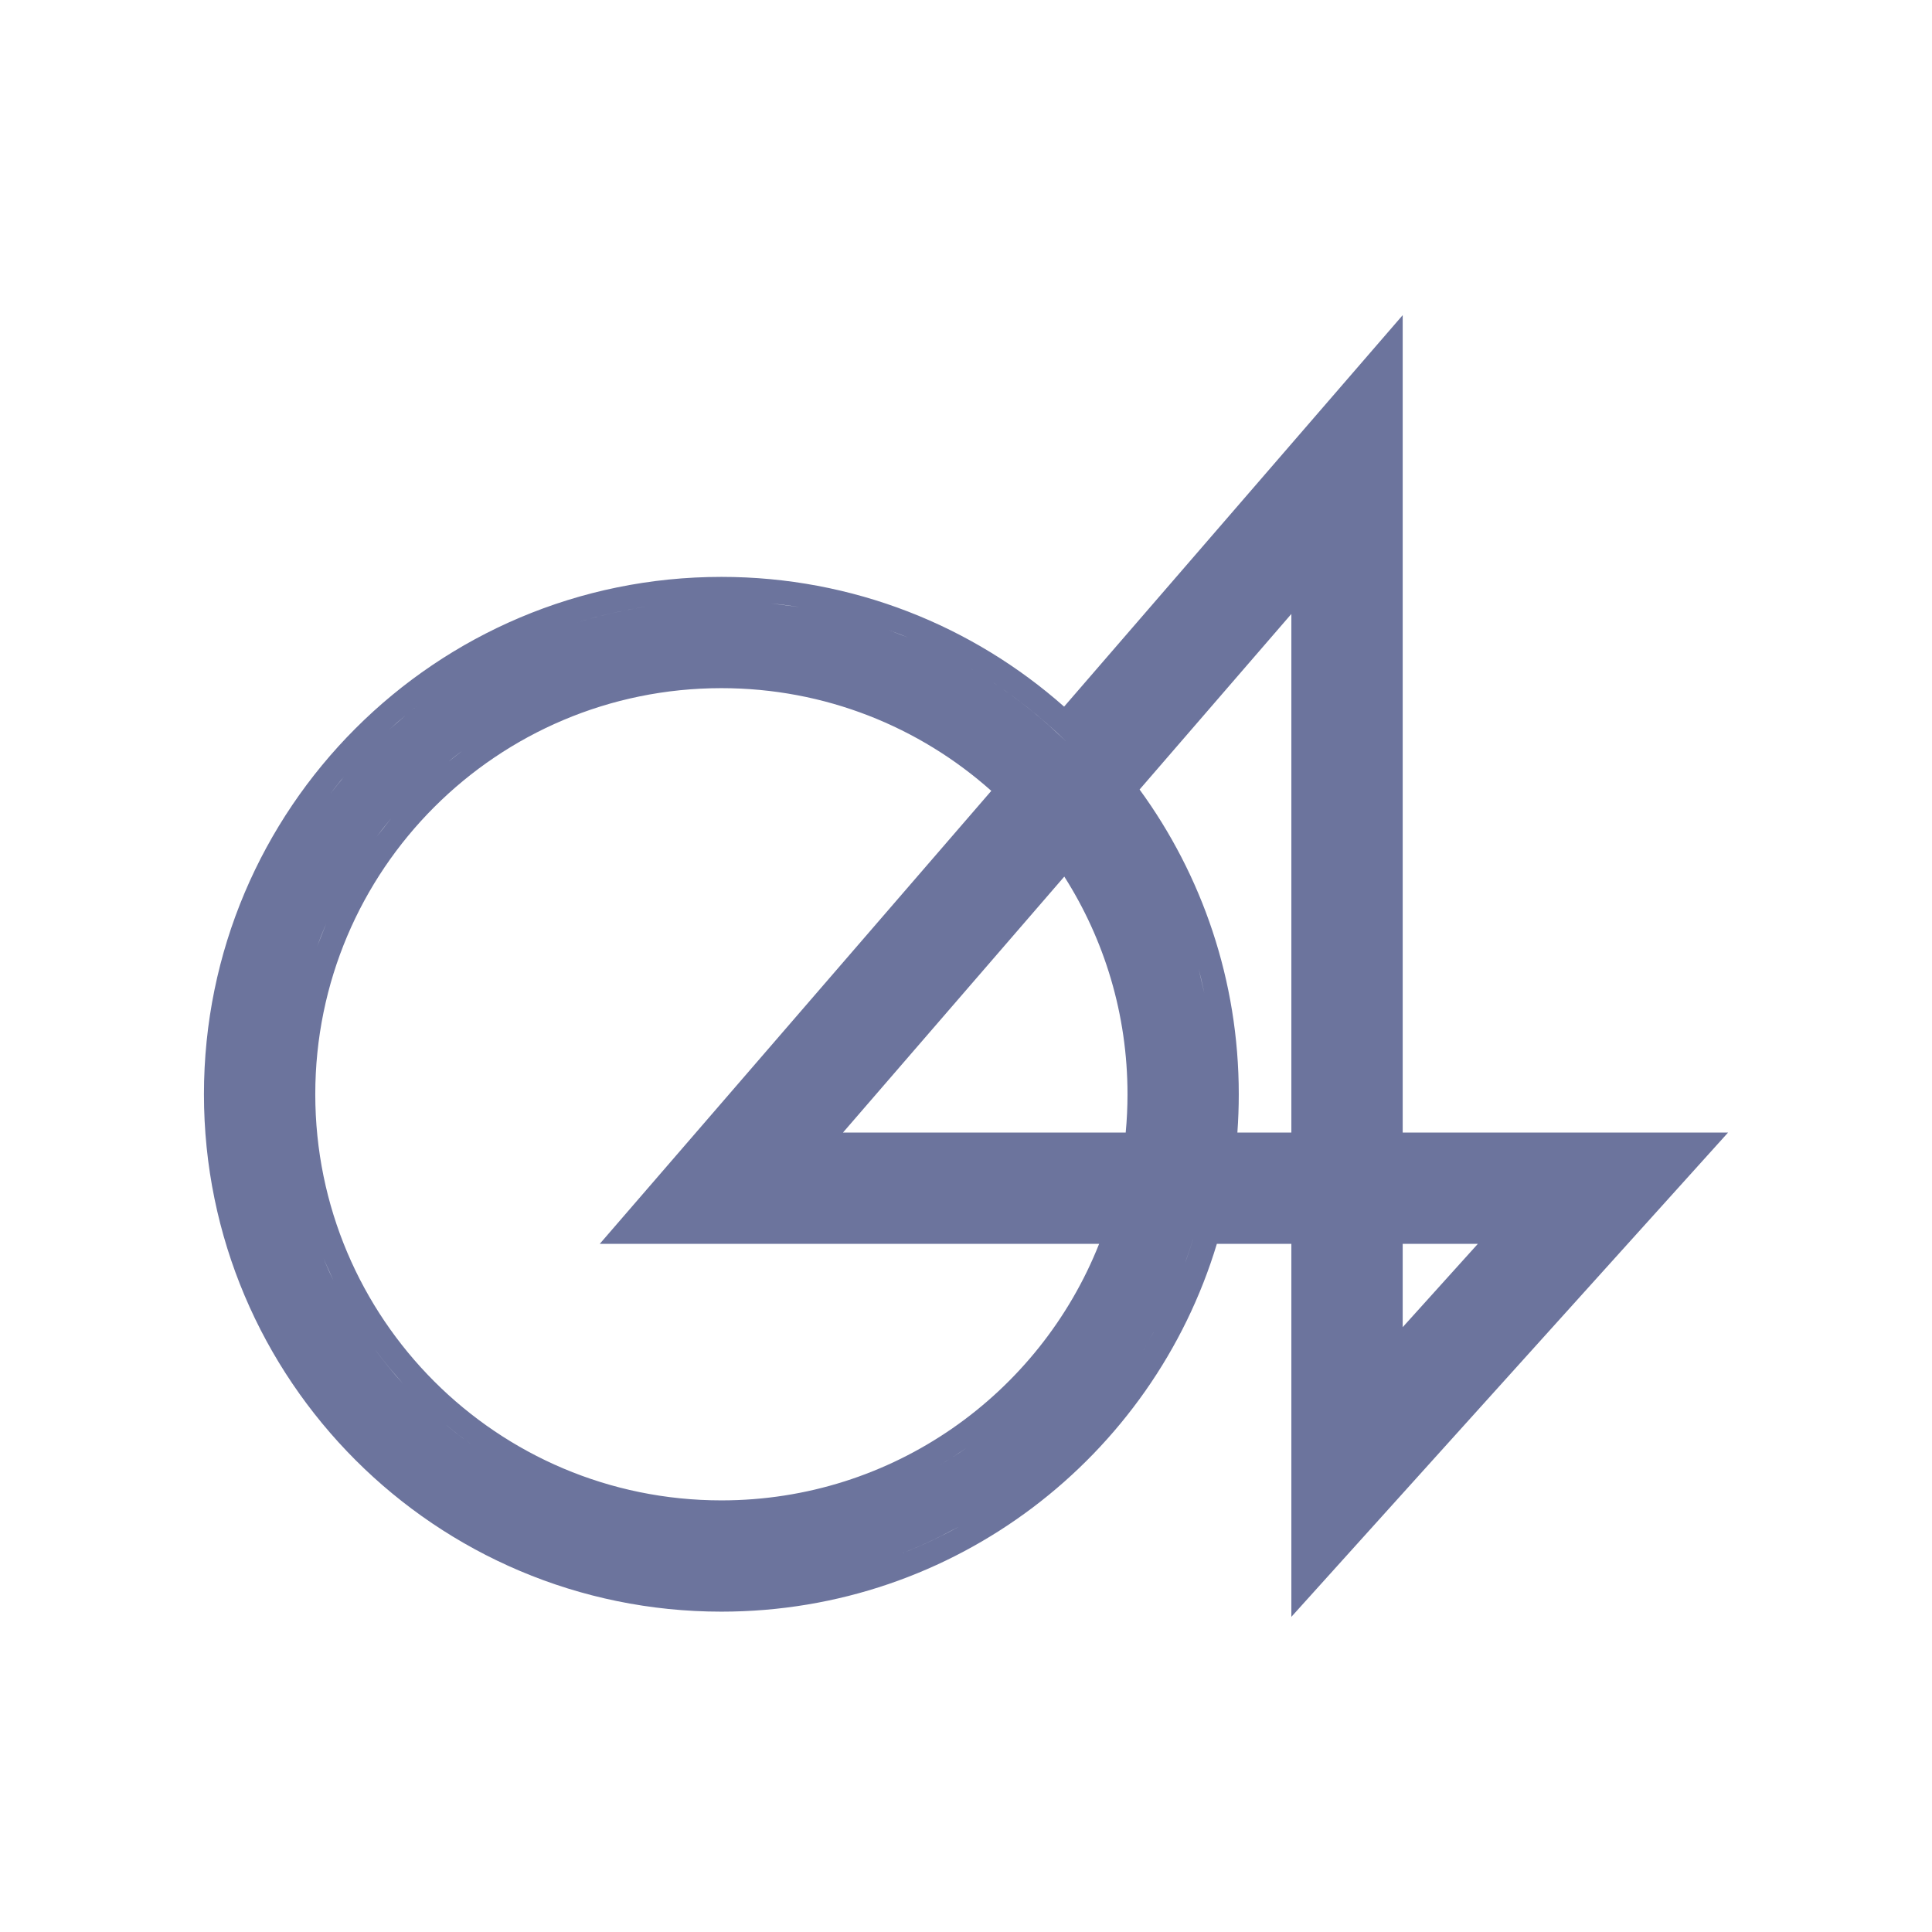
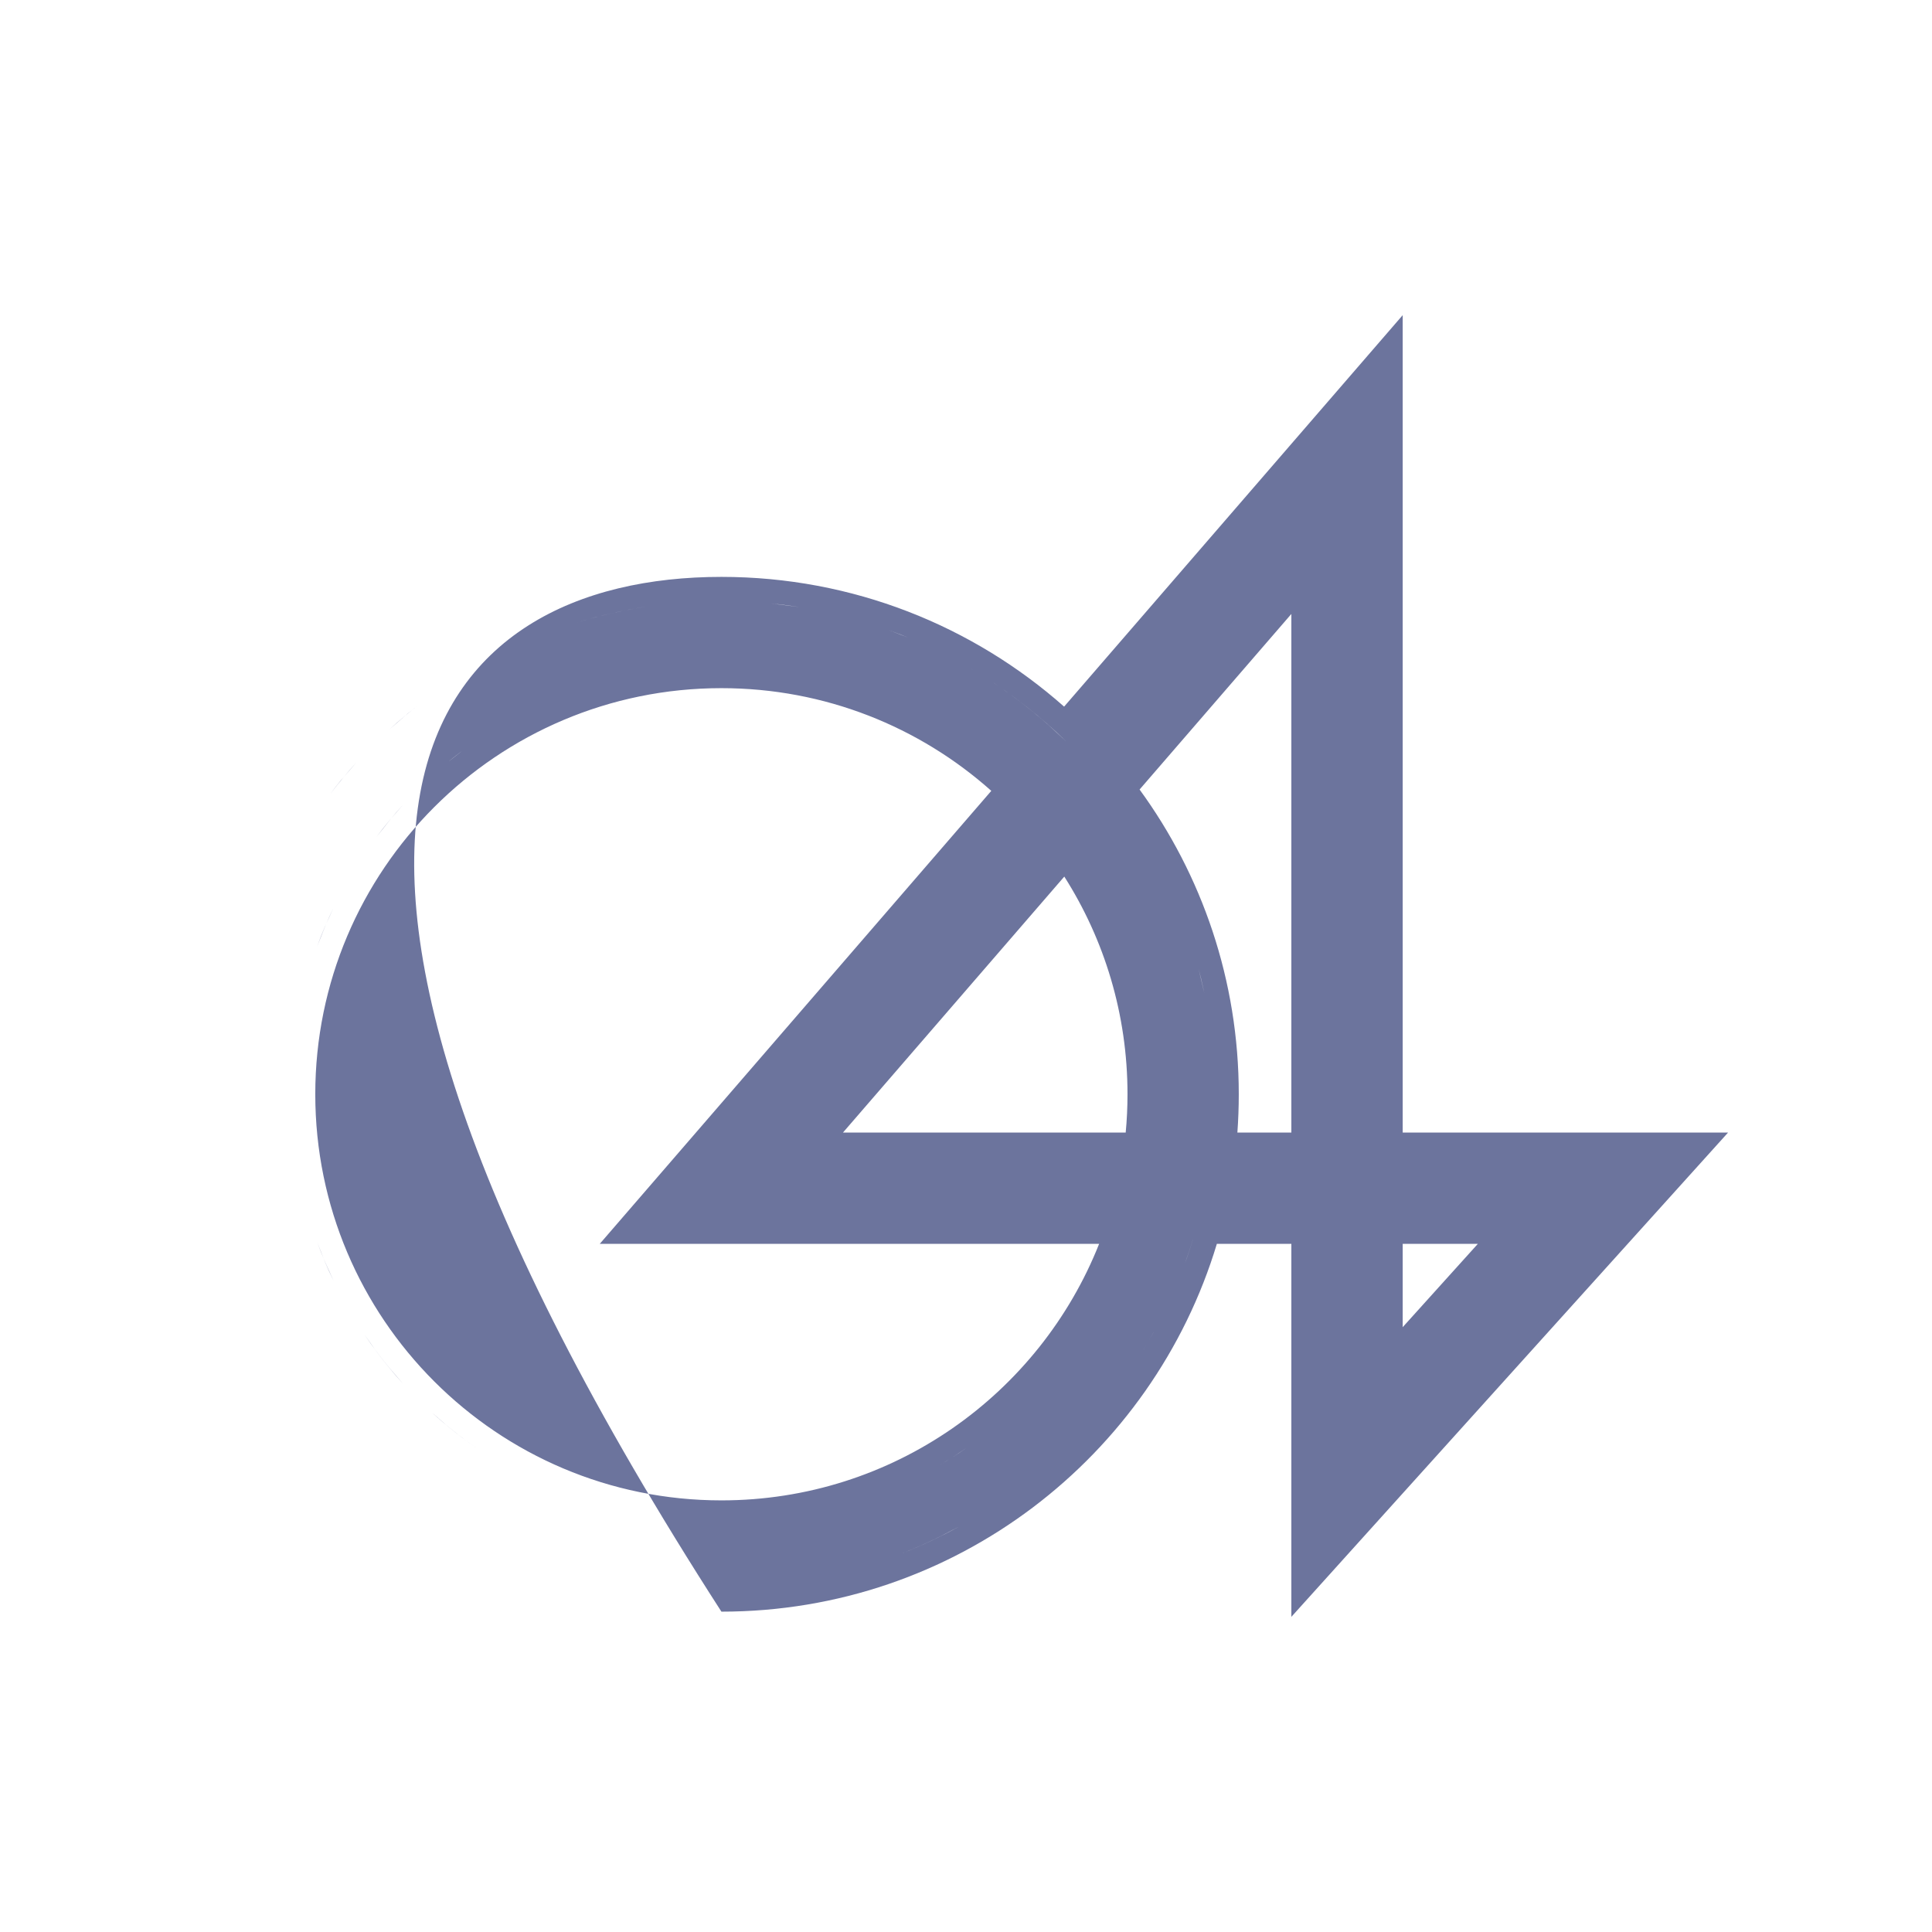
<svg xmlns="http://www.w3.org/2000/svg" width="32" height="32" viewBox="0 0 32 32" fill="none">
-   <path d="M23.233 18.759H28.622L21.389 26.78V20.602H20.155C19.092 24.126 15.821 26.694 11.949 26.694C7.216 26.694 3.378 22.857 3.378 18.124C3.378 13.391 7.216 9.555 11.949 9.555C14.126 9.555 16.114 10.367 17.625 11.704L23.233 5.22V18.759ZM15.58 25.444C15.281 25.593 14.973 25.724 14.655 25.835L14.969 25.718C15.281 25.594 15.583 25.451 15.874 25.291L15.58 25.444ZM11.949 11.398C8.234 11.398 5.222 14.409 5.222 18.124C5.222 21.839 8.234 24.851 11.949 24.851C14.789 24.851 17.218 23.091 18.205 20.602H9.934L16.419 13.099C15.231 12.04 13.665 11.398 11.949 11.398ZM15.769 24.142C15.7 24.185 15.63 24.227 15.56 24.269C15.711 24.18 15.86 24.086 16.003 23.986L15.769 24.142ZM7.416 23.624C7.57 23.752 7.732 23.872 7.897 23.986C7.637 23.807 7.39 23.611 7.157 23.399L7.416 23.624ZM6.238 22.389C6.375 22.572 6.52 22.747 6.673 22.916L6.45 22.657C6.304 22.481 6.167 22.298 6.039 22.108L6.238 22.389ZM19.107 22.065C19 22.259 18.885 22.449 18.763 22.633L18.94 22.354C18.997 22.259 19.053 22.163 19.107 22.066V22.065ZM23.233 21.982L24.478 20.602H23.233V21.982ZM5.381 20.898C5.426 21.005 5.475 21.11 5.525 21.214L5.382 20.898C5.337 20.792 5.294 20.684 5.254 20.574L5.381 20.898ZM19.759 20.527C19.693 20.743 19.618 20.955 19.535 21.162L19.654 20.849C19.691 20.743 19.726 20.636 19.759 20.528V20.527ZM13.962 18.759H18.645C18.665 18.55 18.675 18.338 18.675 18.124C18.675 16.797 18.291 15.561 17.628 14.519L13.962 18.759ZM18.875 13.077C19.908 14.493 20.518 16.238 20.518 18.124C20.518 18.337 20.51 18.549 20.495 18.759H21.389V10.169L18.875 13.077ZM19.932 16.383C19.956 16.495 19.979 16.608 19.998 16.722L19.933 16.383C19.909 16.271 19.882 16.159 19.853 16.049L19.932 16.383ZM5.381 15.35C5.336 15.456 5.294 15.565 5.254 15.674L5.382 15.35C5.427 15.243 5.475 15.138 5.525 15.034L5.381 15.35ZM6.449 13.591C6.376 13.679 6.306 13.769 6.238 13.86L6.45 13.591C6.522 13.503 6.597 13.416 6.673 13.332L6.449 13.591ZM5.644 12.927C5.585 12.998 5.53 13.072 5.474 13.145C5.61 12.968 5.751 12.796 5.901 12.631L5.644 12.927ZM7.8 12.33C7.669 12.424 7.54 12.522 7.416 12.625L7.685 12.413C7.723 12.385 7.762 12.358 7.8 12.33ZM15.084 10.577C15.928 10.928 16.702 11.418 17.375 12.017L17.658 12.279C16.829 11.47 15.829 10.836 14.717 10.435L15.084 10.577ZM6.959 11.656C6.786 11.79 6.617 11.929 6.456 12.076L6.751 11.82C6.82 11.764 6.89 11.71 6.959 11.656ZM9.035 10.491C8.839 10.566 8.647 10.647 8.459 10.736C8.647 10.647 8.839 10.566 9.035 10.491ZM10.705 10.048C10.312 10.108 9.929 10.197 9.557 10.31C10.057 10.158 10.578 10.05 11.114 9.996L10.705 10.048ZM13.174 10.046C13.307 10.066 13.44 10.089 13.571 10.115L13.174 10.045C13.041 10.025 12.906 10.009 12.771 9.995L13.174 10.046Z" fill="#6C749D" />
+   <path d="M23.233 18.759H28.622L21.389 26.78V20.602H20.155C19.092 24.126 15.821 26.694 11.949 26.694C3.378 13.391 7.216 9.555 11.949 9.555C14.126 9.555 16.114 10.367 17.625 11.704L23.233 5.22V18.759ZM15.58 25.444C15.281 25.593 14.973 25.724 14.655 25.835L14.969 25.718C15.281 25.594 15.583 25.451 15.874 25.291L15.58 25.444ZM11.949 11.398C8.234 11.398 5.222 14.409 5.222 18.124C5.222 21.839 8.234 24.851 11.949 24.851C14.789 24.851 17.218 23.091 18.205 20.602H9.934L16.419 13.099C15.231 12.04 13.665 11.398 11.949 11.398ZM15.769 24.142C15.7 24.185 15.63 24.227 15.56 24.269C15.711 24.18 15.86 24.086 16.003 23.986L15.769 24.142ZM7.416 23.624C7.57 23.752 7.732 23.872 7.897 23.986C7.637 23.807 7.39 23.611 7.157 23.399L7.416 23.624ZM6.238 22.389C6.375 22.572 6.52 22.747 6.673 22.916L6.45 22.657C6.304 22.481 6.167 22.298 6.039 22.108L6.238 22.389ZM19.107 22.065C19 22.259 18.885 22.449 18.763 22.633L18.94 22.354C18.997 22.259 19.053 22.163 19.107 22.066V22.065ZM23.233 21.982L24.478 20.602H23.233V21.982ZM5.381 20.898C5.426 21.005 5.475 21.11 5.525 21.214L5.382 20.898C5.337 20.792 5.294 20.684 5.254 20.574L5.381 20.898ZM19.759 20.527C19.693 20.743 19.618 20.955 19.535 21.162L19.654 20.849C19.691 20.743 19.726 20.636 19.759 20.528V20.527ZM13.962 18.759H18.645C18.665 18.55 18.675 18.338 18.675 18.124C18.675 16.797 18.291 15.561 17.628 14.519L13.962 18.759ZM18.875 13.077C19.908 14.493 20.518 16.238 20.518 18.124C20.518 18.337 20.51 18.549 20.495 18.759H21.389V10.169L18.875 13.077ZM19.932 16.383C19.956 16.495 19.979 16.608 19.998 16.722L19.933 16.383C19.909 16.271 19.882 16.159 19.853 16.049L19.932 16.383ZM5.381 15.35C5.336 15.456 5.294 15.565 5.254 15.674L5.382 15.35C5.427 15.243 5.475 15.138 5.525 15.034L5.381 15.35ZM6.449 13.591C6.376 13.679 6.306 13.769 6.238 13.86L6.45 13.591C6.522 13.503 6.597 13.416 6.673 13.332L6.449 13.591ZM5.644 12.927C5.585 12.998 5.53 13.072 5.474 13.145C5.61 12.968 5.751 12.796 5.901 12.631L5.644 12.927ZM7.8 12.33C7.669 12.424 7.54 12.522 7.416 12.625L7.685 12.413C7.723 12.385 7.762 12.358 7.8 12.33ZM15.084 10.577C15.928 10.928 16.702 11.418 17.375 12.017L17.658 12.279C16.829 11.47 15.829 10.836 14.717 10.435L15.084 10.577ZM6.959 11.656C6.786 11.79 6.617 11.929 6.456 12.076L6.751 11.82C6.82 11.764 6.89 11.71 6.959 11.656ZM9.035 10.491C8.839 10.566 8.647 10.647 8.459 10.736C8.647 10.647 8.839 10.566 9.035 10.491ZM10.705 10.048C10.312 10.108 9.929 10.197 9.557 10.31C10.057 10.158 10.578 10.05 11.114 9.996L10.705 10.048ZM13.174 10.046C13.307 10.066 13.44 10.089 13.571 10.115L13.174 10.045C13.041 10.025 12.906 10.009 12.771 9.995L13.174 10.046Z" fill="#6C749D" />
</svg>